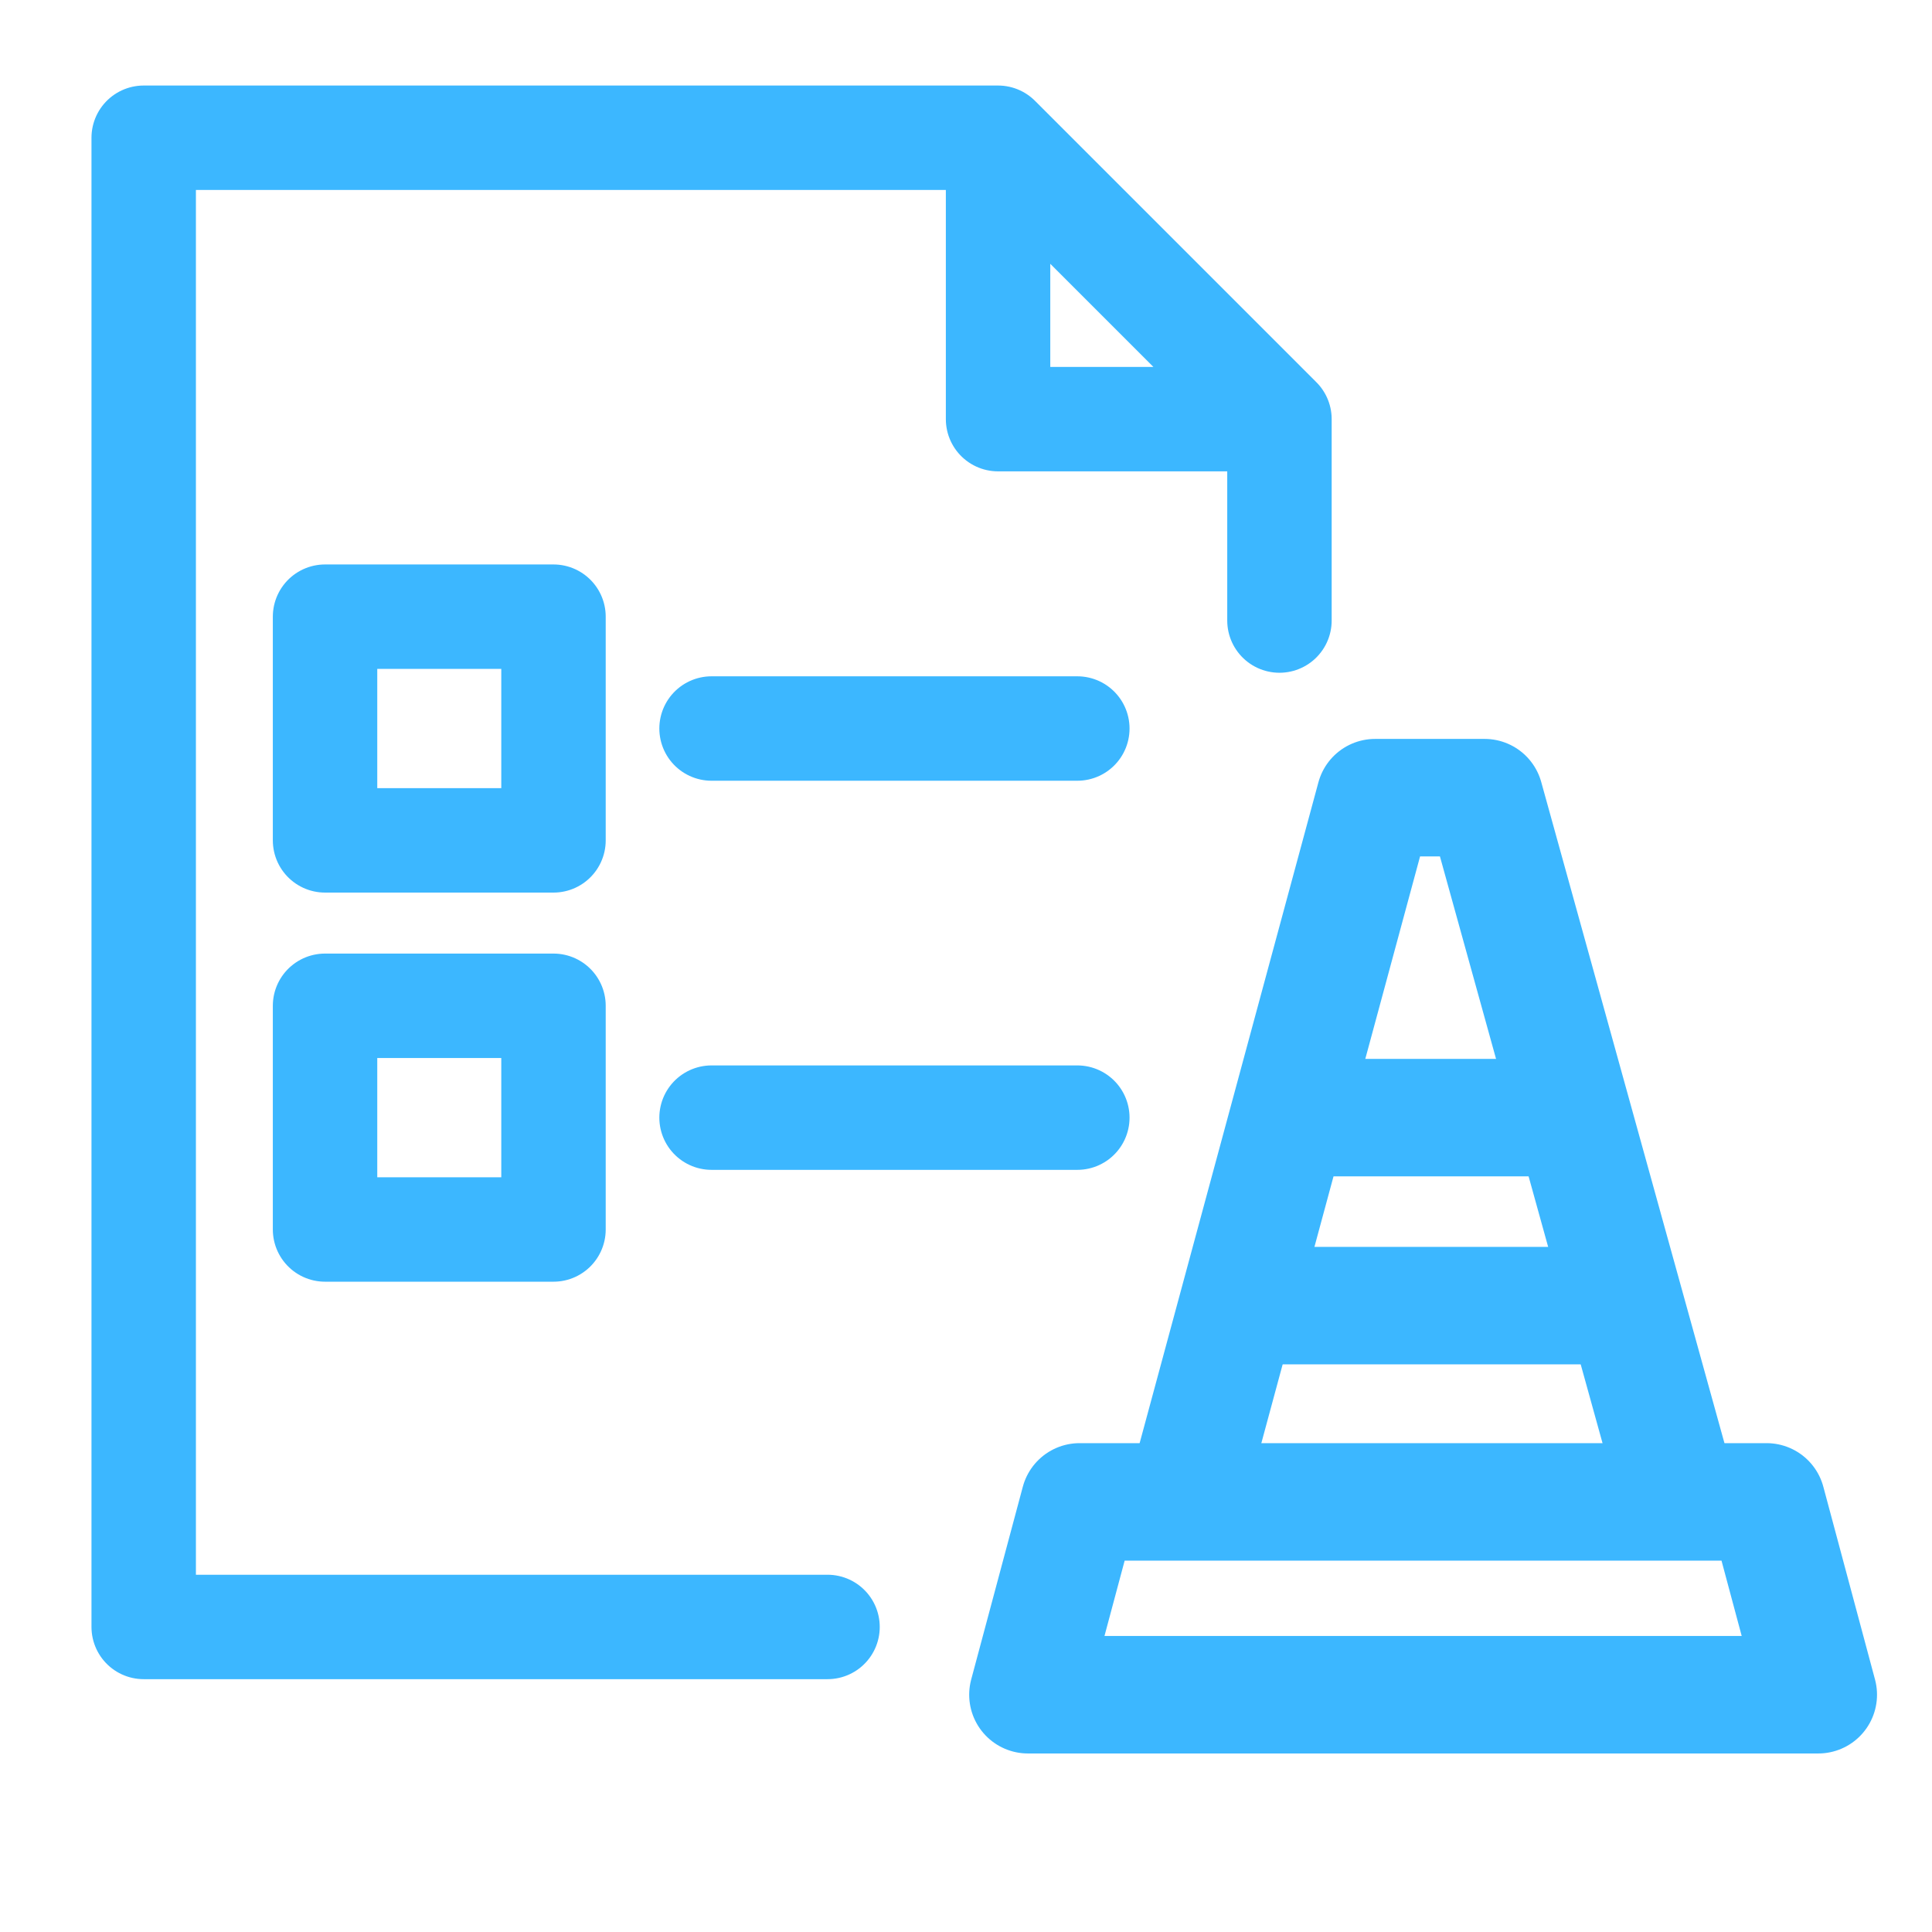
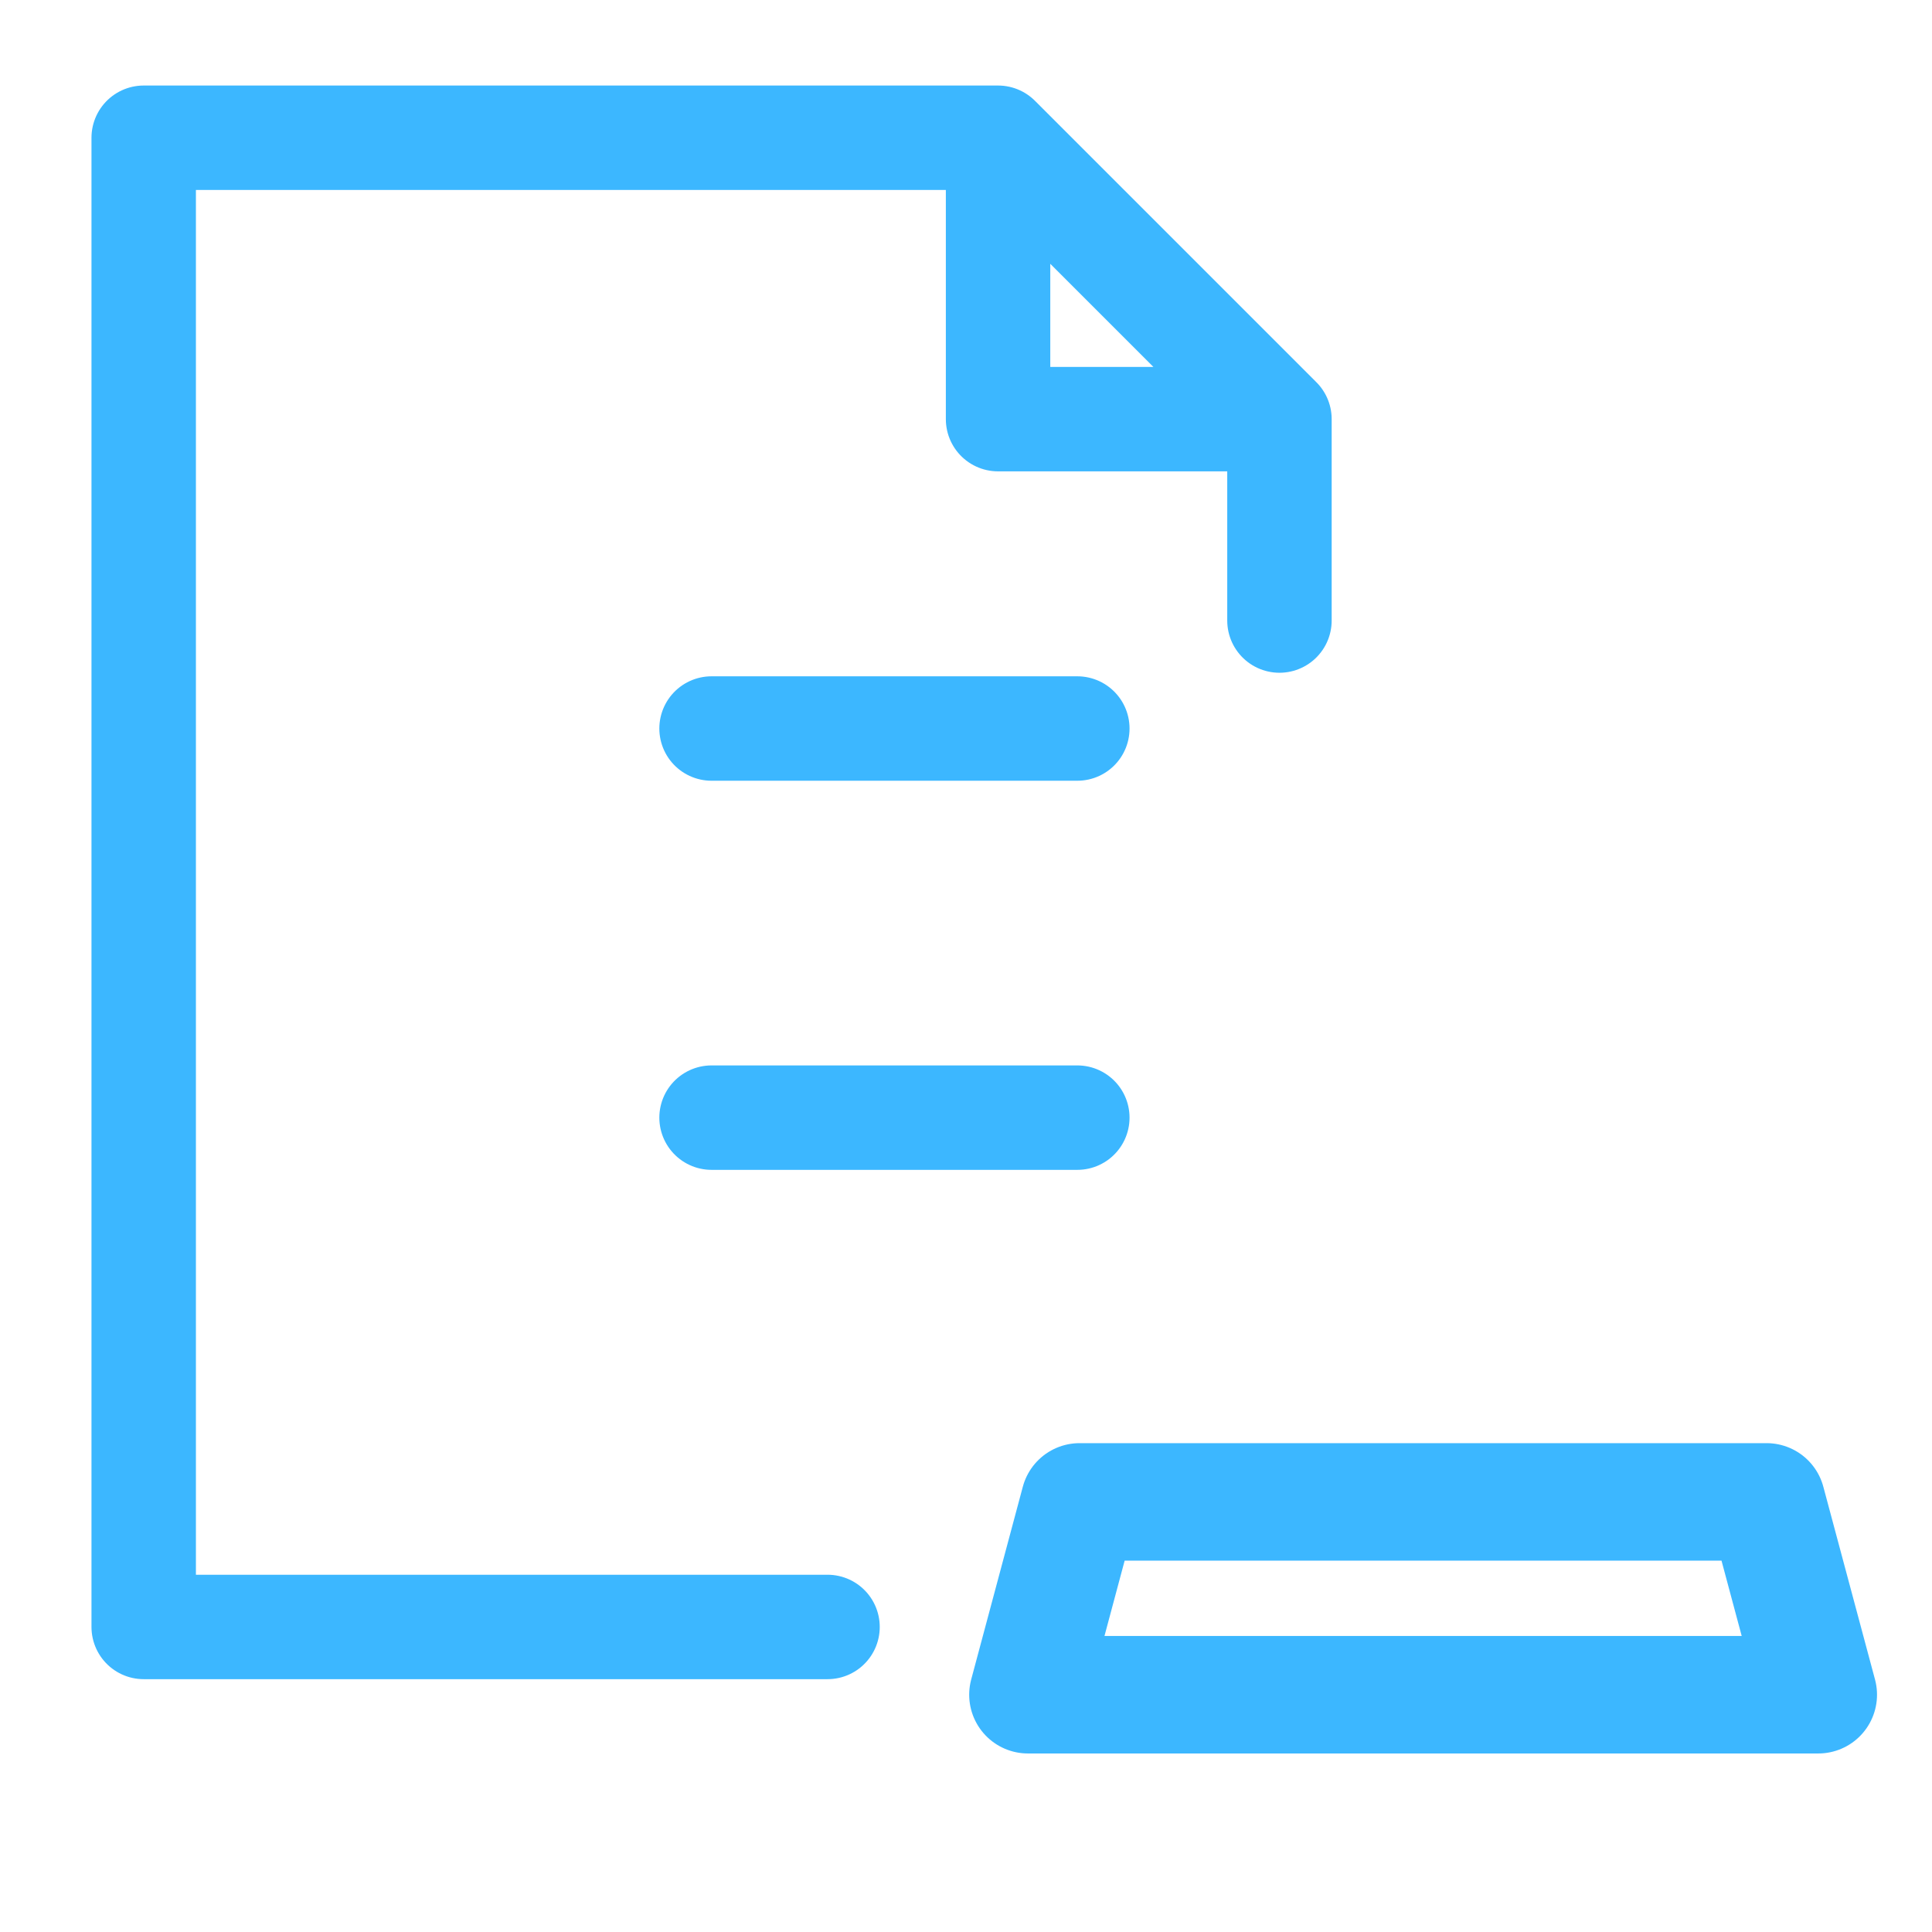
<svg xmlns="http://www.w3.org/2000/svg" width="37" height="37" viewBox="0 0 37 37" fill="none">
  <path d="M19.114 2.638H2.752V31.158H15.848M19.114 2.638L24.503 8.027M19.114 2.638V8.027H24.503M24.503 8.027V11.884" stroke="#3CB7FF" stroke-width="2" stroke-linecap="round" stroke-linejoin="round" />
  <path d="M20.632 13.952L13.627 13.952" stroke="#3CB7FF" stroke-width="2" stroke-linecap="round" stroke-linejoin="round" />
-   <path d="M6.225 16.094L10.6 16.094L10.6 11.81L6.225 11.81L6.225 16.094Z" stroke="#3CB7FF" stroke-width="2" stroke-linecap="round" stroke-linejoin="round" />
  <path d="M20.632 21.404L13.627 21.404" stroke="#3CB7FF" stroke-width="2" stroke-linecap="round" stroke-linejoin="round" />
-   <path d="M6.225 23.546L10.6 23.546L10.6 19.262L6.225 19.262L6.225 23.546Z" stroke="#3CB7FF" stroke-width="2" stroke-linecap="round" stroke-linejoin="round" />
  <path d="M20.675 28.763L19.686 32.456H34.822L33.832 28.763H20.675Z" stroke="#3CB7FF" stroke-width="2.25" stroke-linecap="round" stroke-linejoin="round" />
-   <path d="M22.81 28.306L26.335 15.276H28.432L32.043 28.306" stroke="#3CB7FF" stroke-width="2.25" stroke-linecap="round" stroke-linejoin="round" />
-   <path d="M24.503 25.004L30.619 25.004" stroke="#3CB7FF" stroke-width="2.25" stroke-linecap="round" stroke-linejoin="round" />
-   <path d="M25.442 21.404L29.682 21.404" stroke="#3CB7FF" stroke-width="2.25" stroke-linecap="round" stroke-linejoin="round" />
</svg>